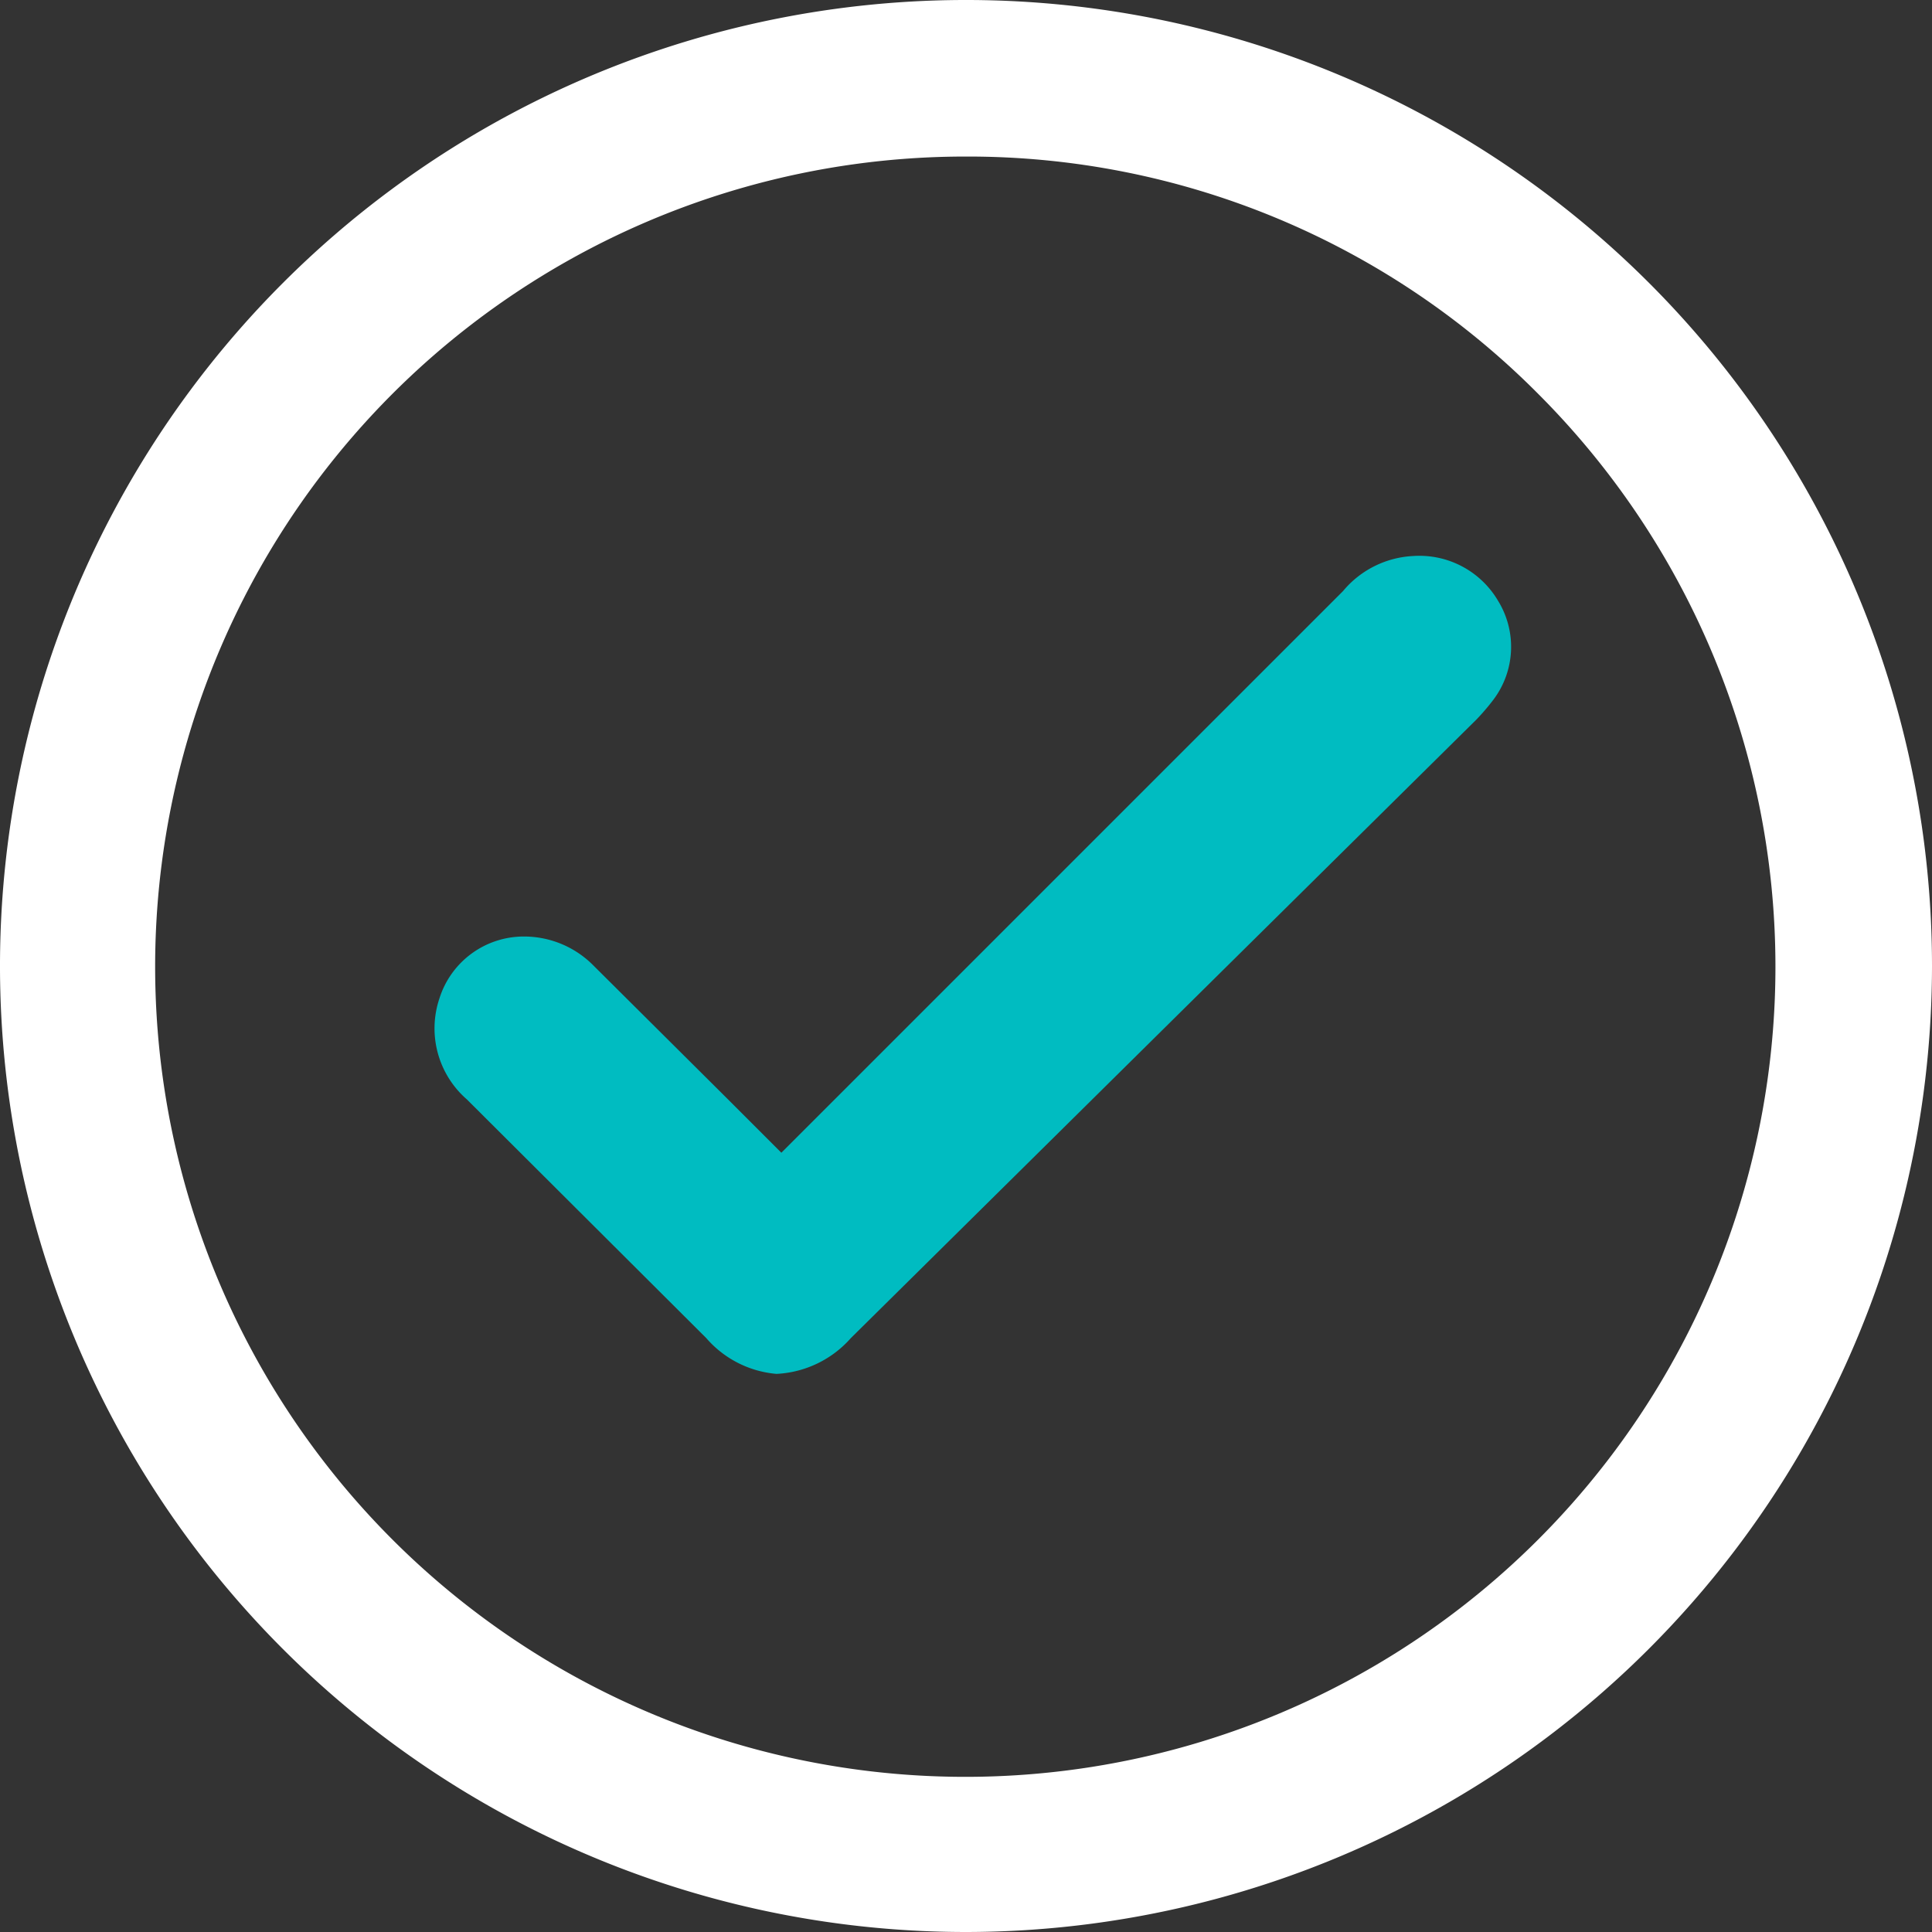
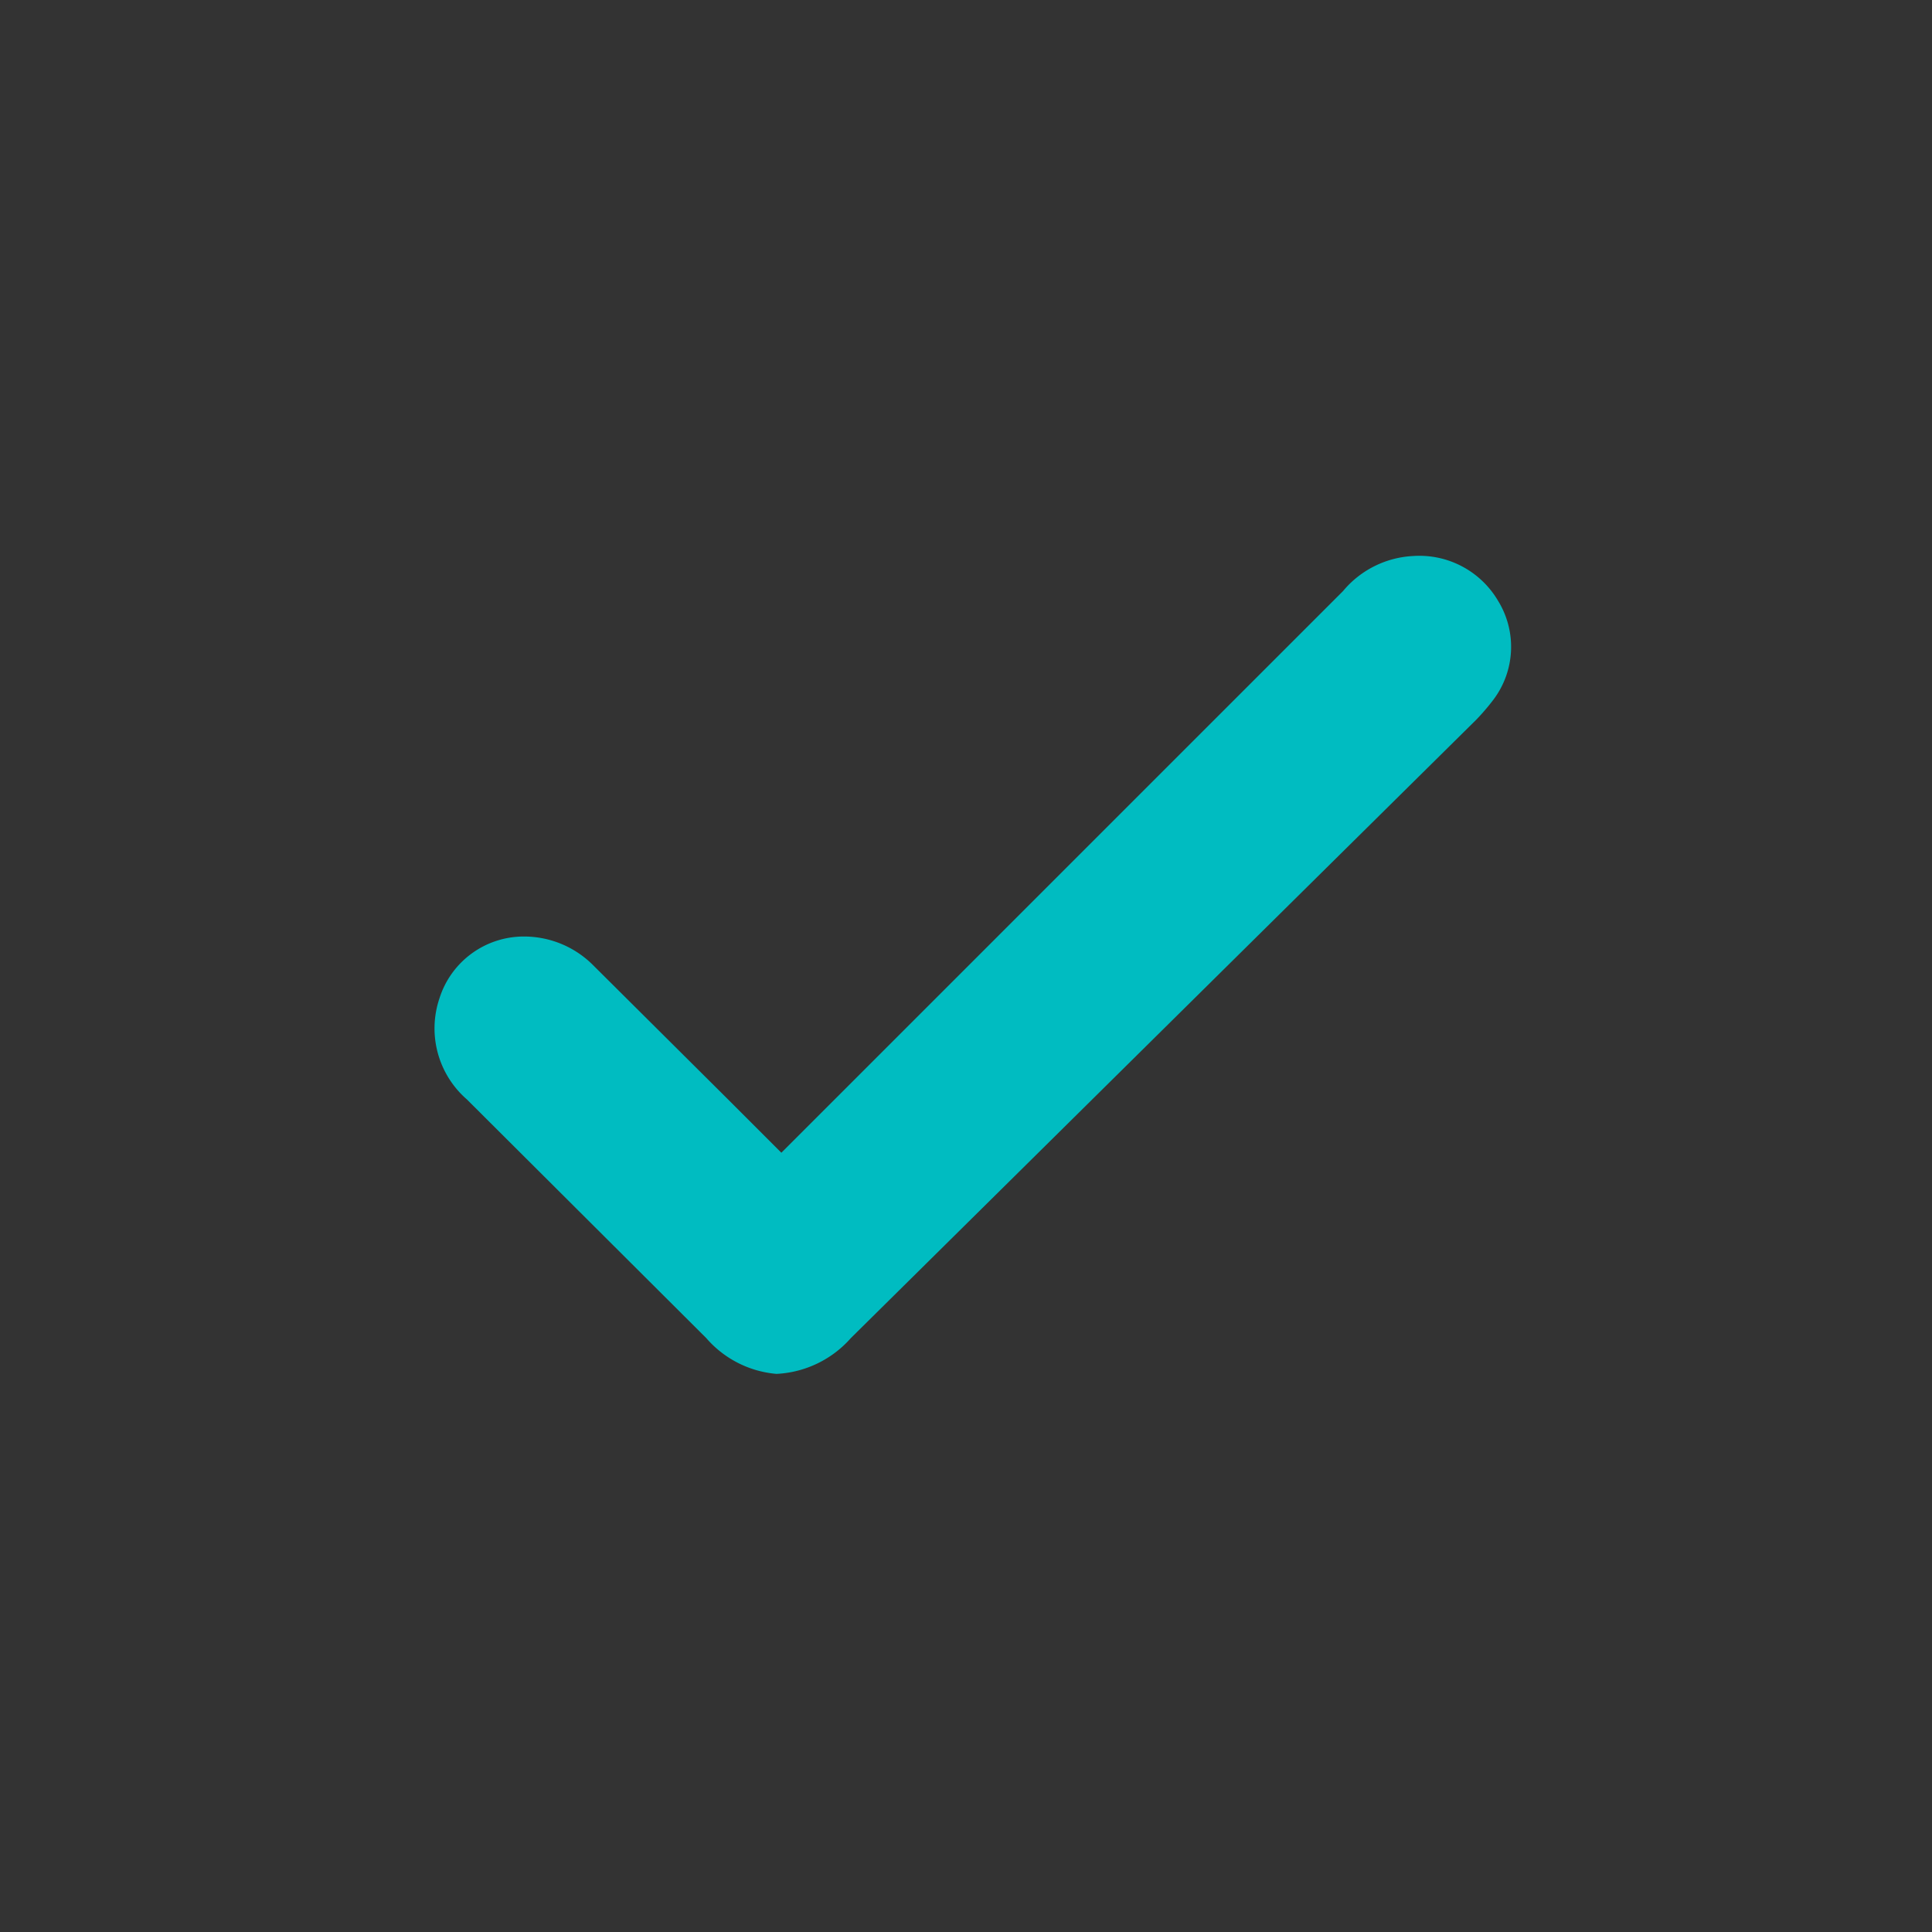
<svg xmlns="http://www.w3.org/2000/svg" id="Camada_1" data-name="Camada 1" viewBox="0 0 27.52 27.52">
  <rect x="0" y="0" width="27.52" height="27.52" fill="#333333" stroke="none" />
  <defs>
    <style>.cls-1{fill:#00bcc1;}.cls-2{fill:#fff;}</style>
  </defs>
  <title>check branco e azul</title>
  <path class="cls-1" d="M82.94,162.81a1.49,1.49,0,0,1-1-.51l-3.41-3.4a1.34,1.34,0,0,1-.39-1.44,1.26,1.26,0,0,1,1.2-.88,1.39,1.39,0,0,1,1,.42l1.87,1.86.8.8,8-8a1.39,1.39,0,0,1,1-.5h0a1.3,1.3,0,0,1,1.21.64,1.25,1.25,0,0,1-.07,1.41,3.22,3.22,0,0,1-.24.28L84,162.3A1.51,1.51,0,0,1,82.94,162.81Z" transform="translate(-71.88 -143.24)" />
-   <path class="cls-2" d="M85.64,170.76A13.76,13.76,0,1,1,99.4,157a13.77,13.77,0,0,1-13.76,13.76Zm0-25.29a11.54,11.54,0,1,0,8.15,3.38A11.44,11.44,0,0,0,85.64,145.47Z" transform="translate(-71.88 -143.24)" />
</svg>